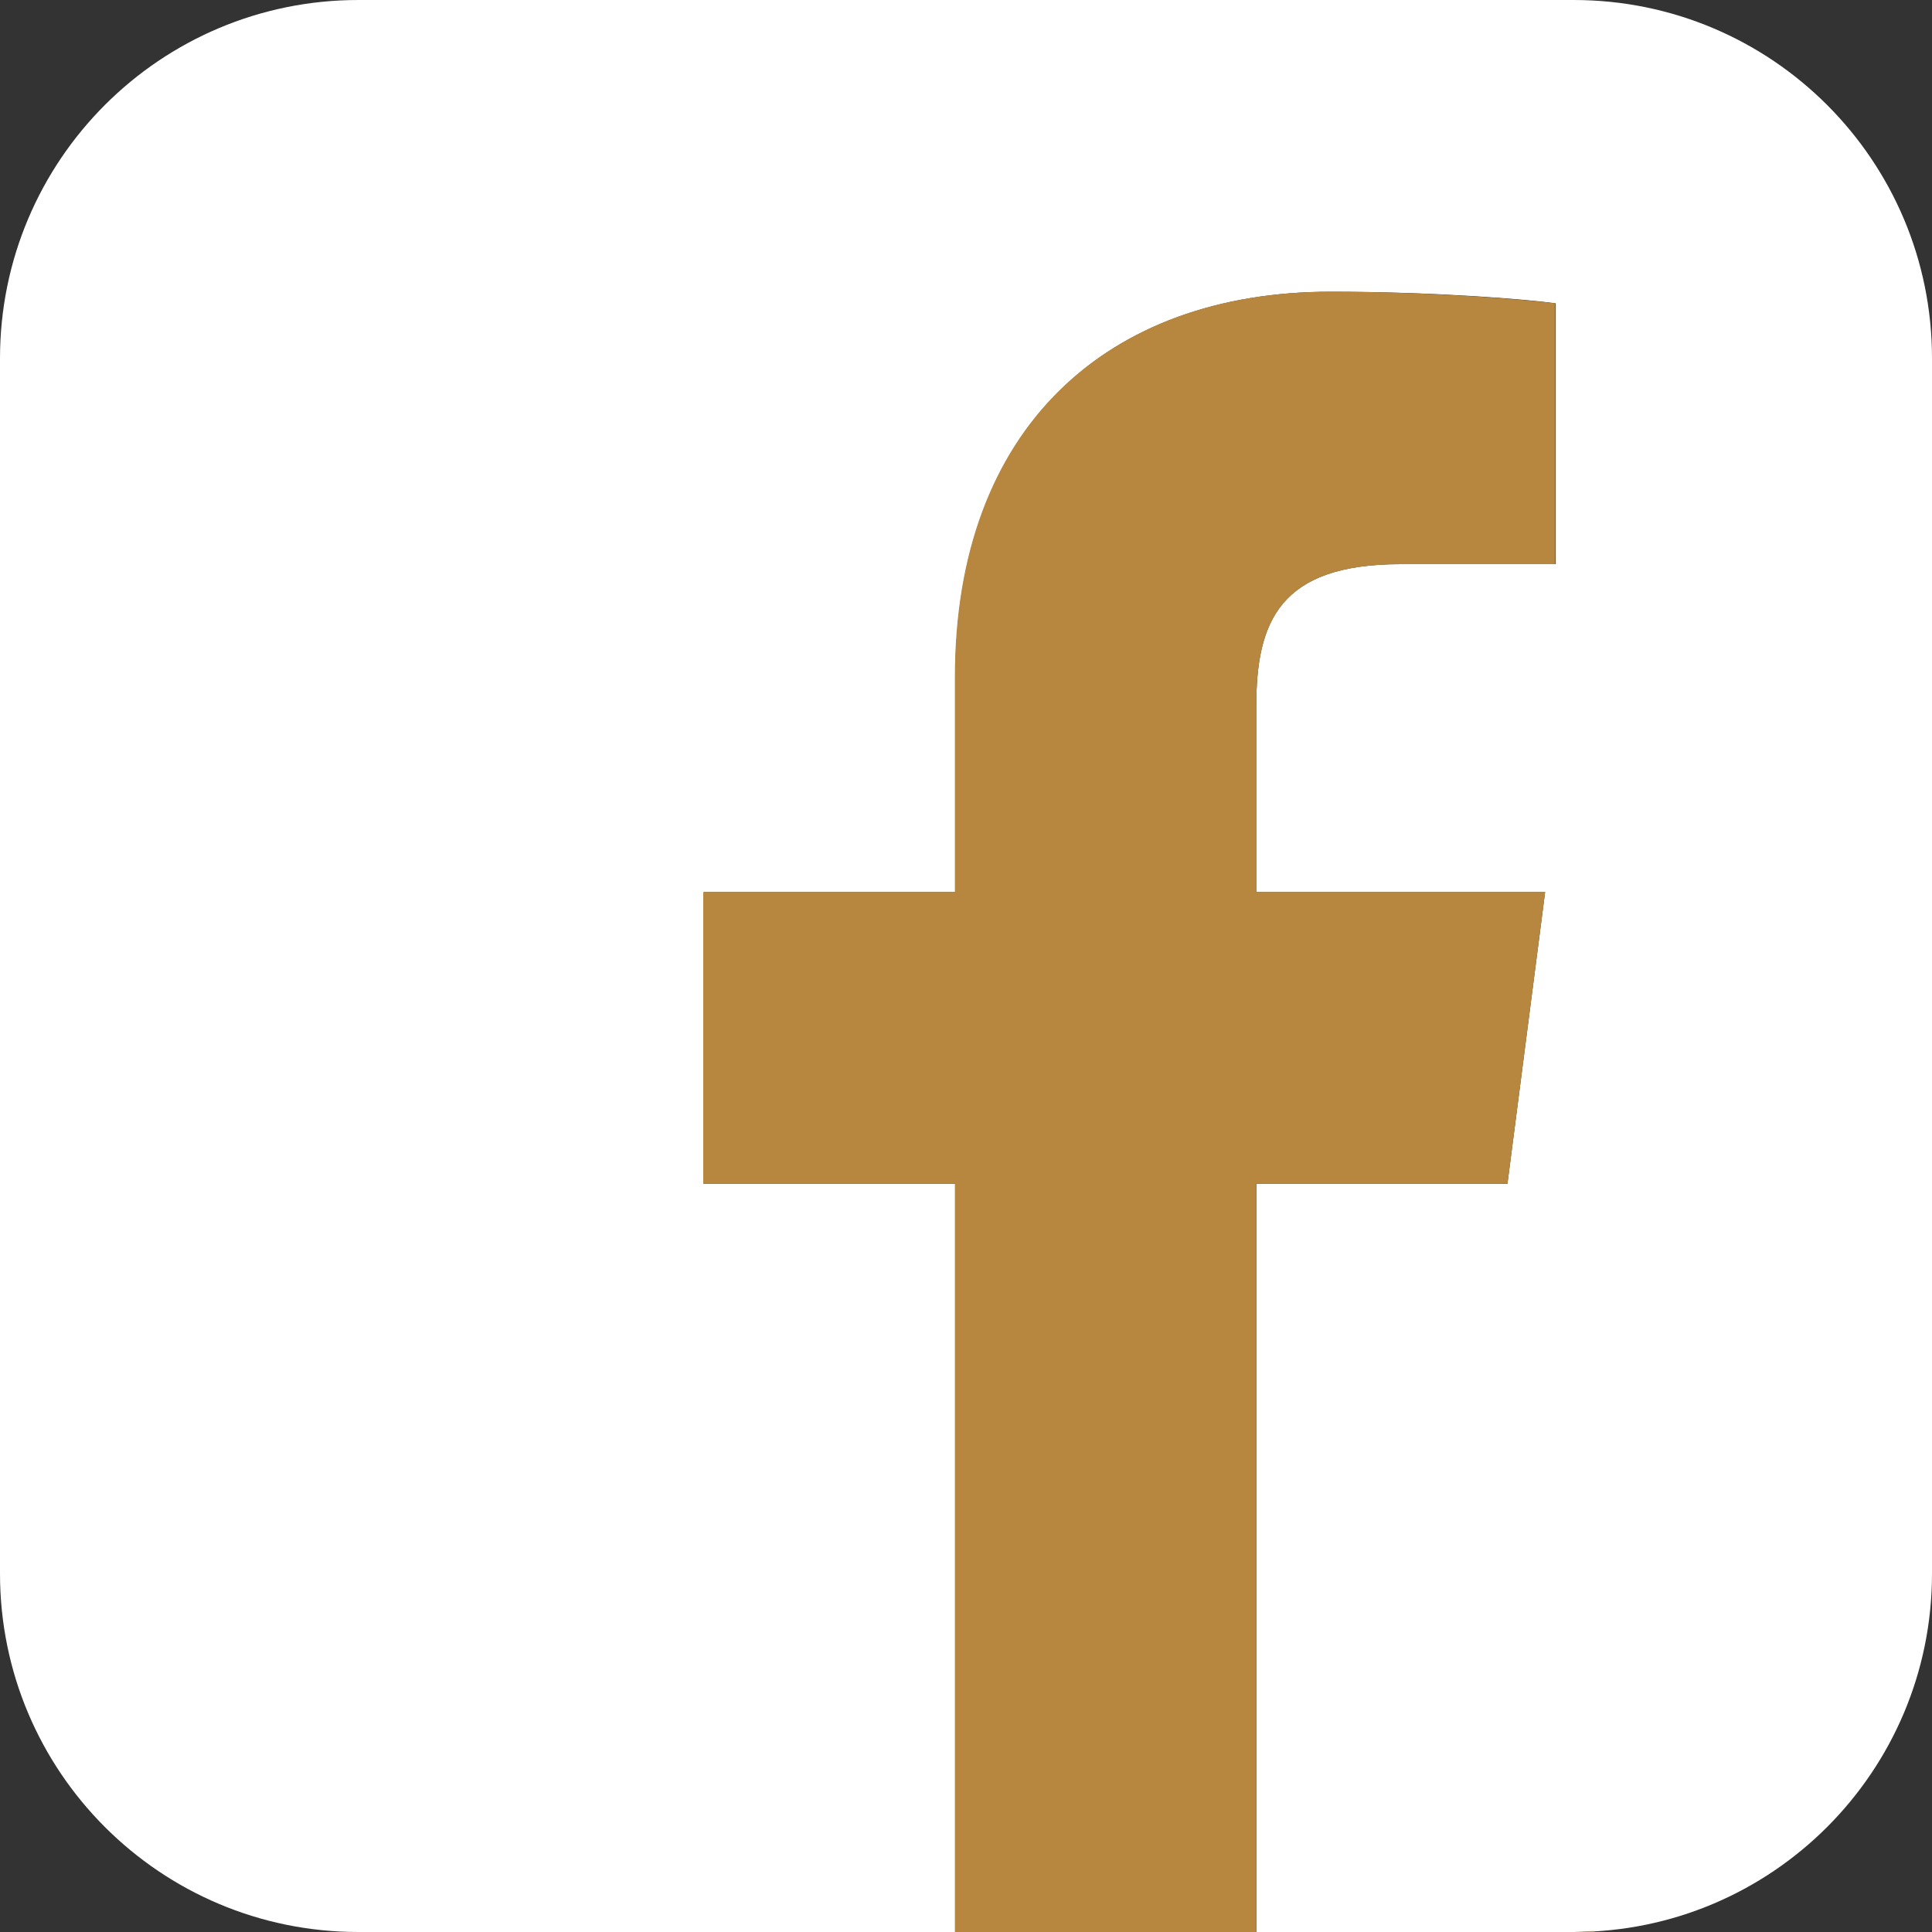
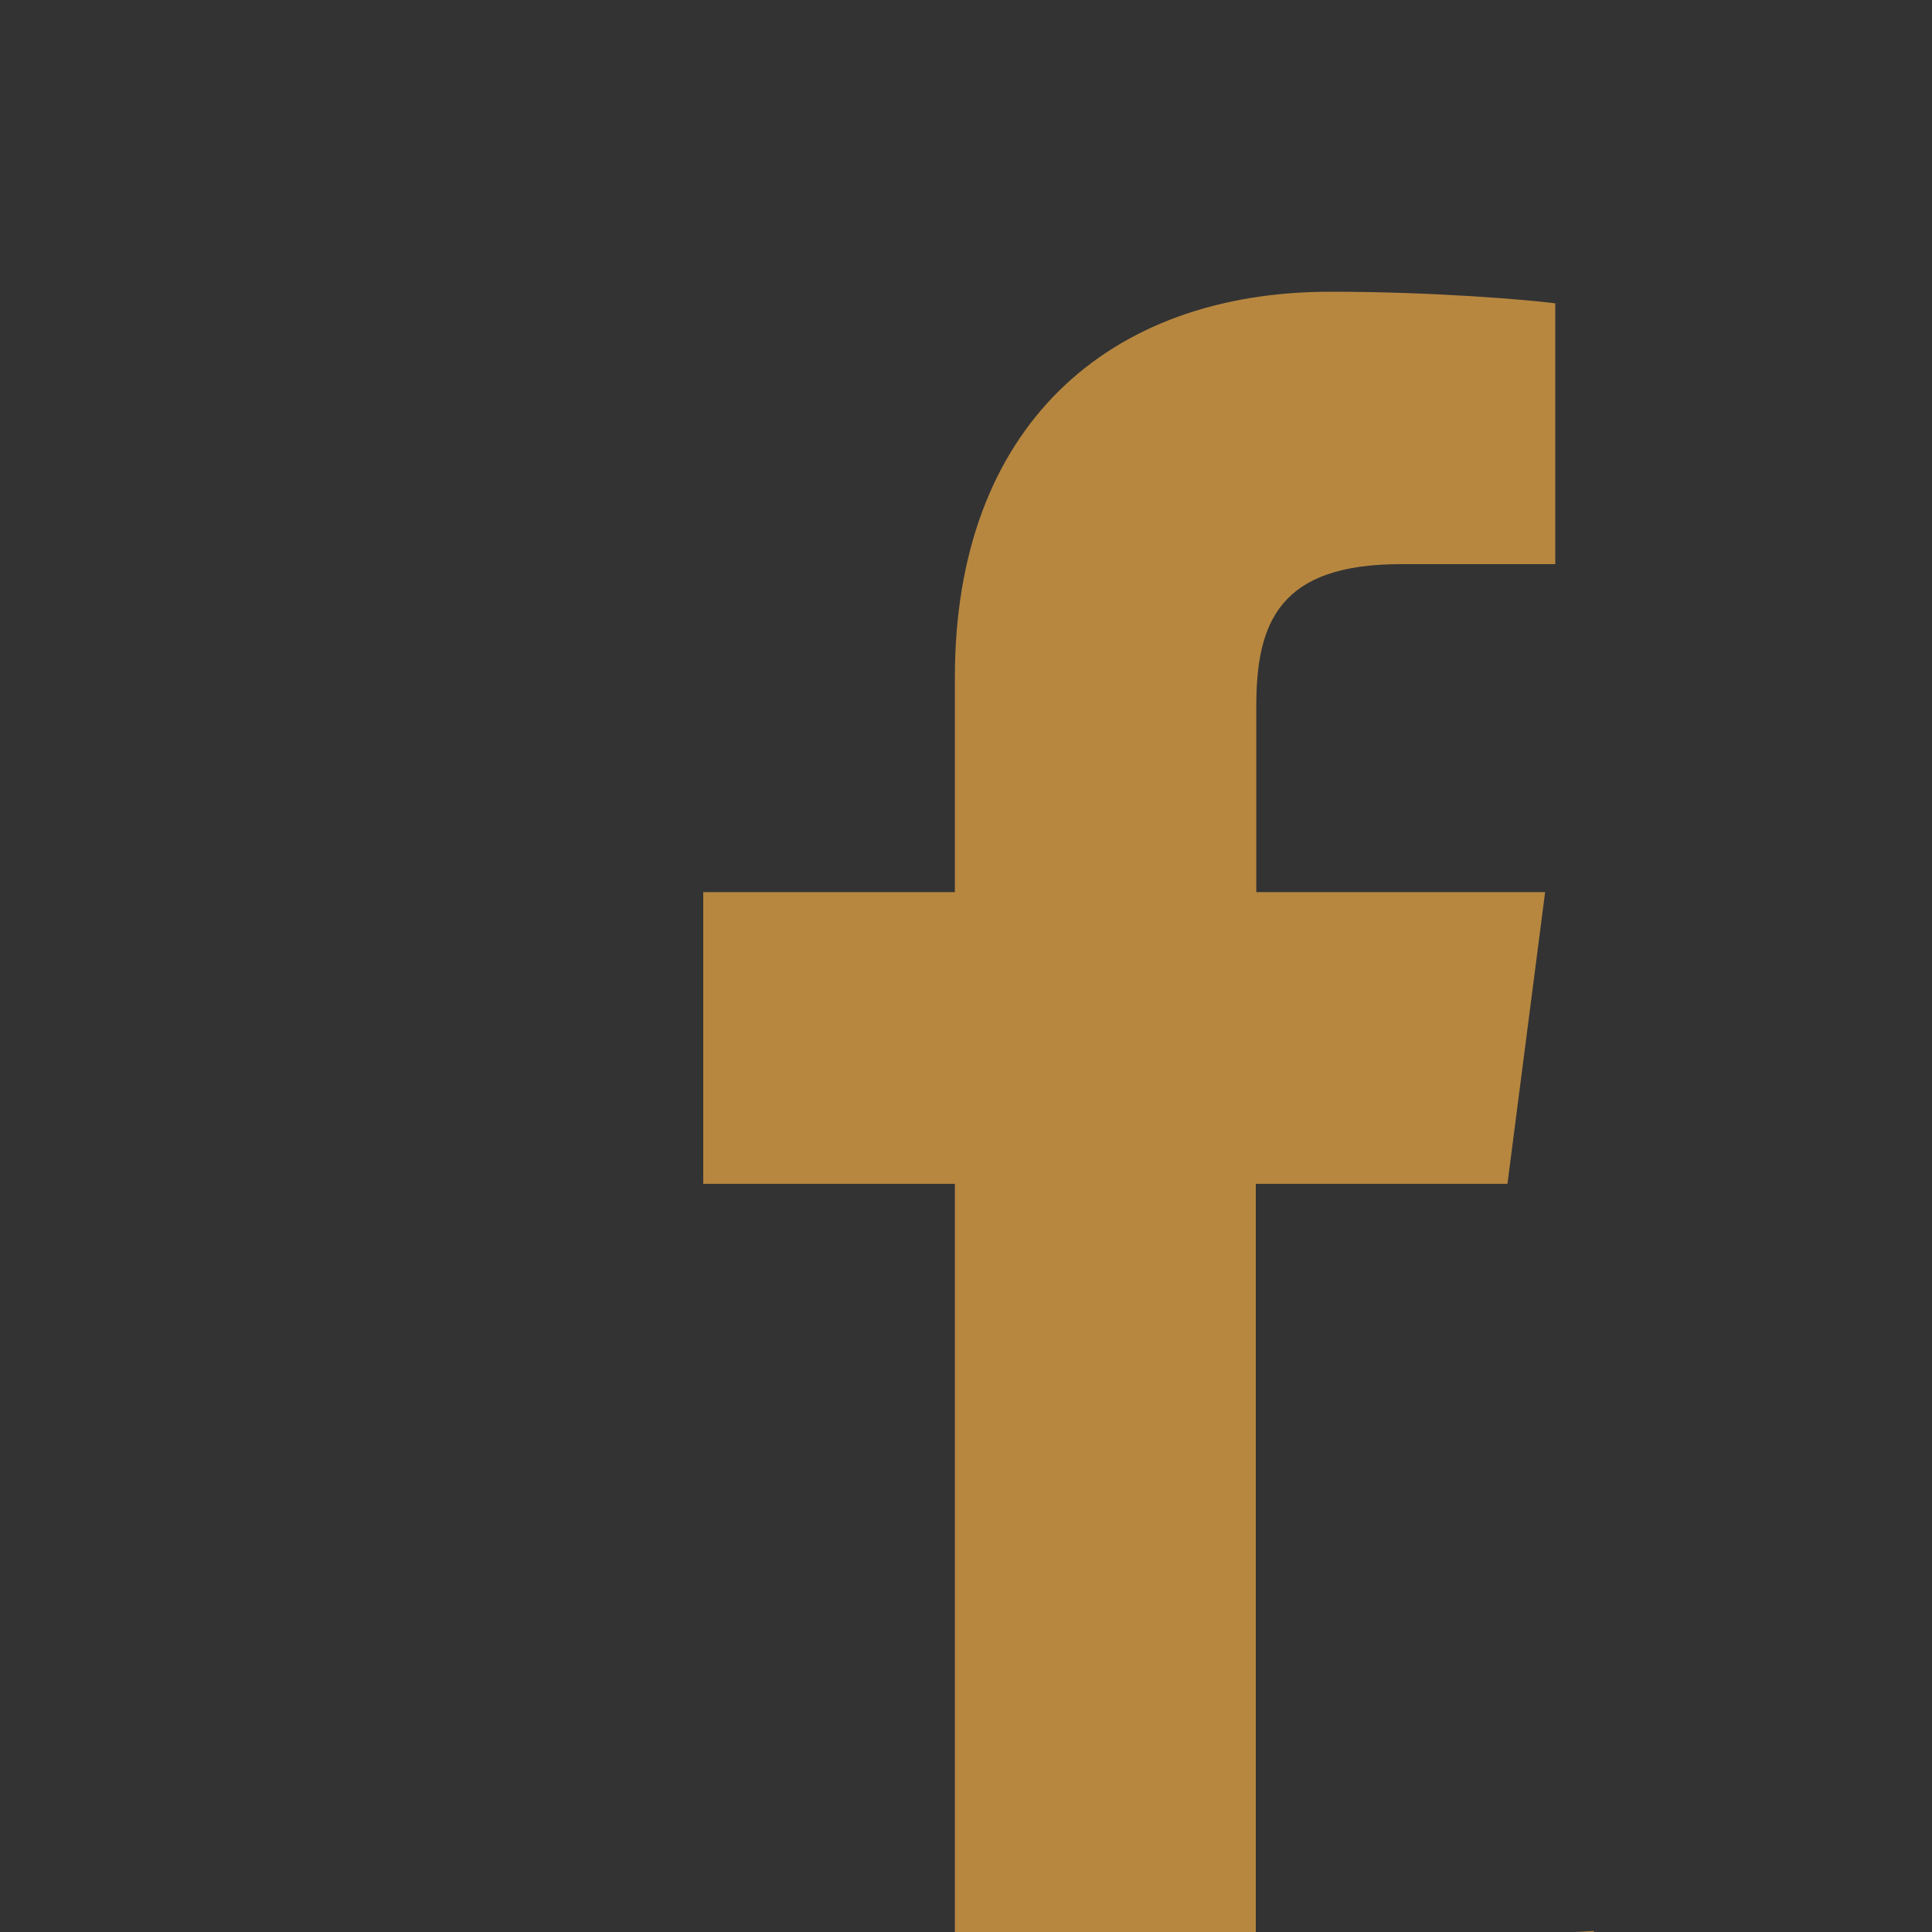
<svg xmlns="http://www.w3.org/2000/svg" id="Layer_2" viewBox="0 0 40 40">
  <rect x="0" y="0" width="40" height="40" fill="#333333" stroke="none" />
  <defs>
    <style> .cls-1 { fill: none; } .cls-2 { fill: #b78740; } .cls-3 { fill: #fff; } </style>
  </defs>
  <g id="Layer_1-2" data-name="Layer_1">
-     <path class="cls-3" d="M32.2,11.68h-3.2c-2.51,0-2.99,1.19-2.99,2.94v3.85h5.98l-.78,6.04h-5.2v15.49h-6.23v-15.49h-5.21v-6.04h5.21v-4.45c0-5.17,3.16-7.98,7.77-7.98,2.21,0,4.1.16,4.66.24v5.4ZM32.58,0H7.42C3.32,0,0,3.32,0,7.42v25.16c0,4.1,3.32,7.42,7.42,7.42h25.16c4.1,0,7.42-3.32,7.42-7.42V7.42C40,3.32,36.68,0,32.58,0" />
    <g>
      <path class="cls-1" d="M40,7.41V0h-7.42c4.1,0,7.42,3.32,7.42,7.41Z" />
-       <path class="cls-1" d="M33,39.98v.02h7v-7.41c0,3.95-3.1,7.17-7,7.39Z" />
+       <path class="cls-1" d="M33,39.98v.02v-7.41c0,3.95-3.1,7.17-7,7.39Z" />
      <path class="cls-2" d="M31.21,24.51l.78-6.04h-5.98v-3.85c0-1.75.49-2.94,2.99-2.94h3.2v-5.4c-.55-.07-2.45-.24-4.66-.24-4.61,0-7.77,2.81-7.77,7.98v4.45h-5.21v6.04h5.21v15.49h6.23v-15.49h5.2Z" />
      <path class="cls-2" d="M32.58,40h.42v-.02c-.14,0-.28.02-.42.02Z" />
    </g>
  </g>
</svg>